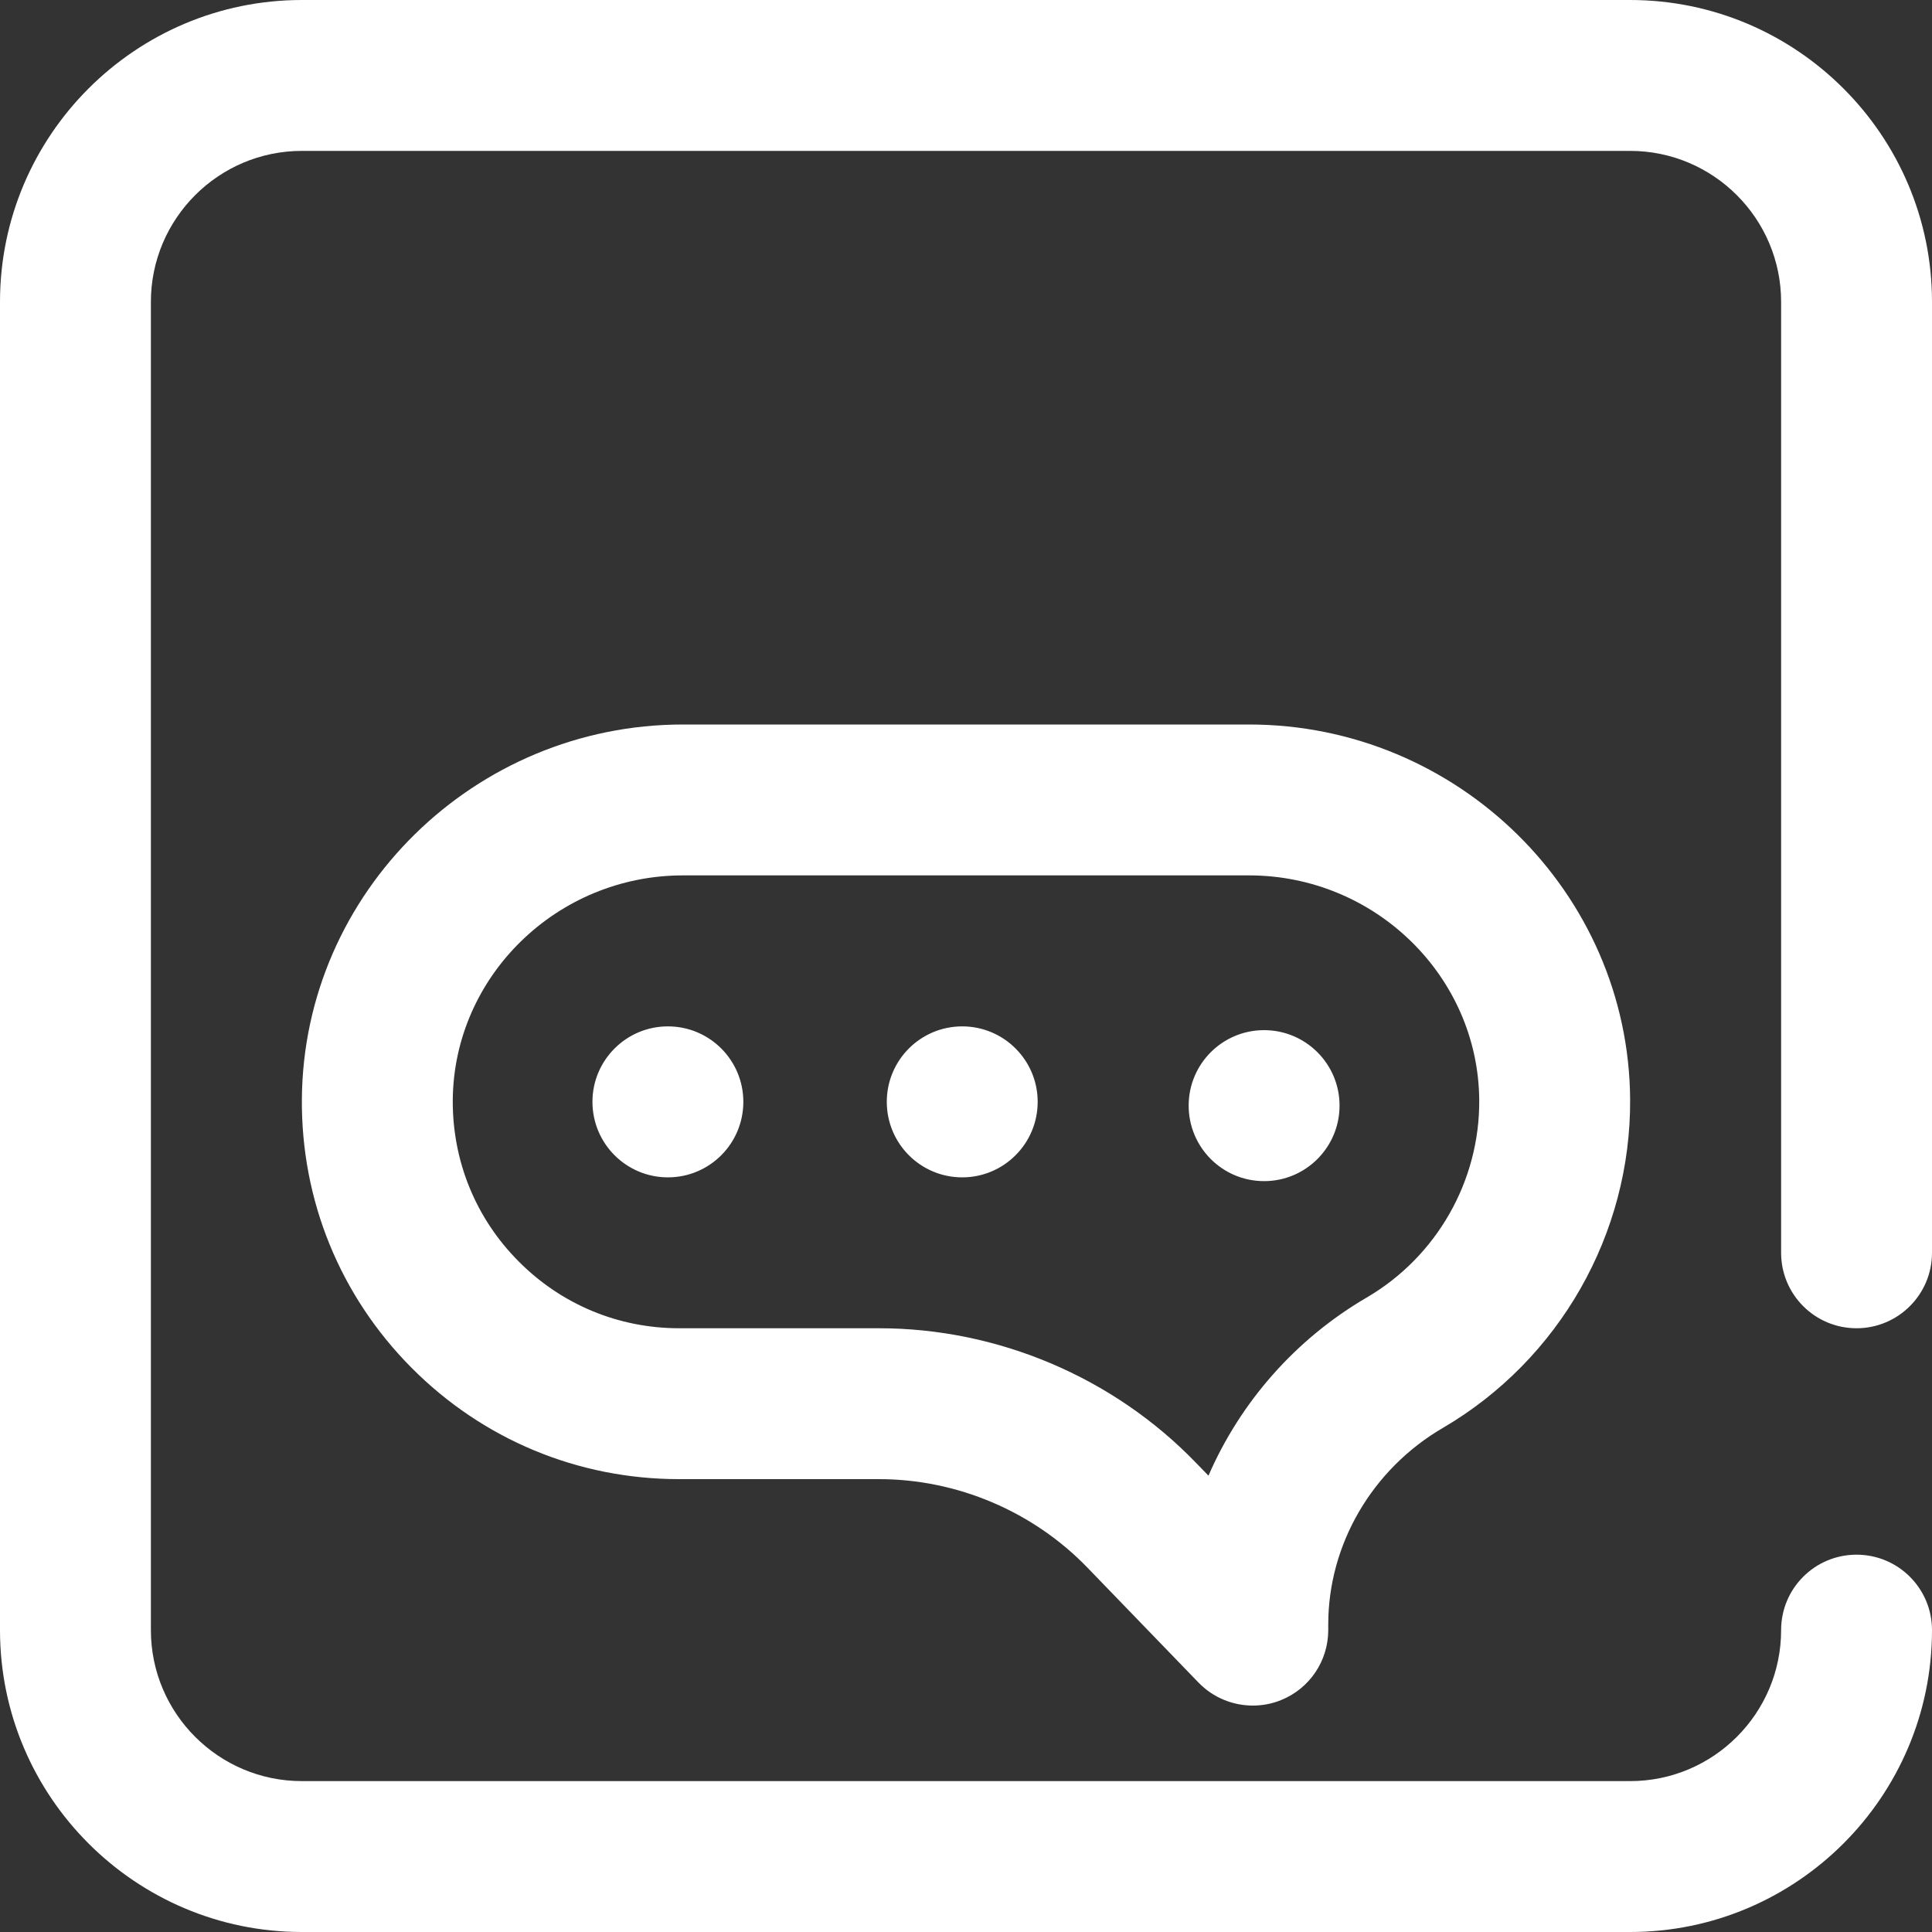
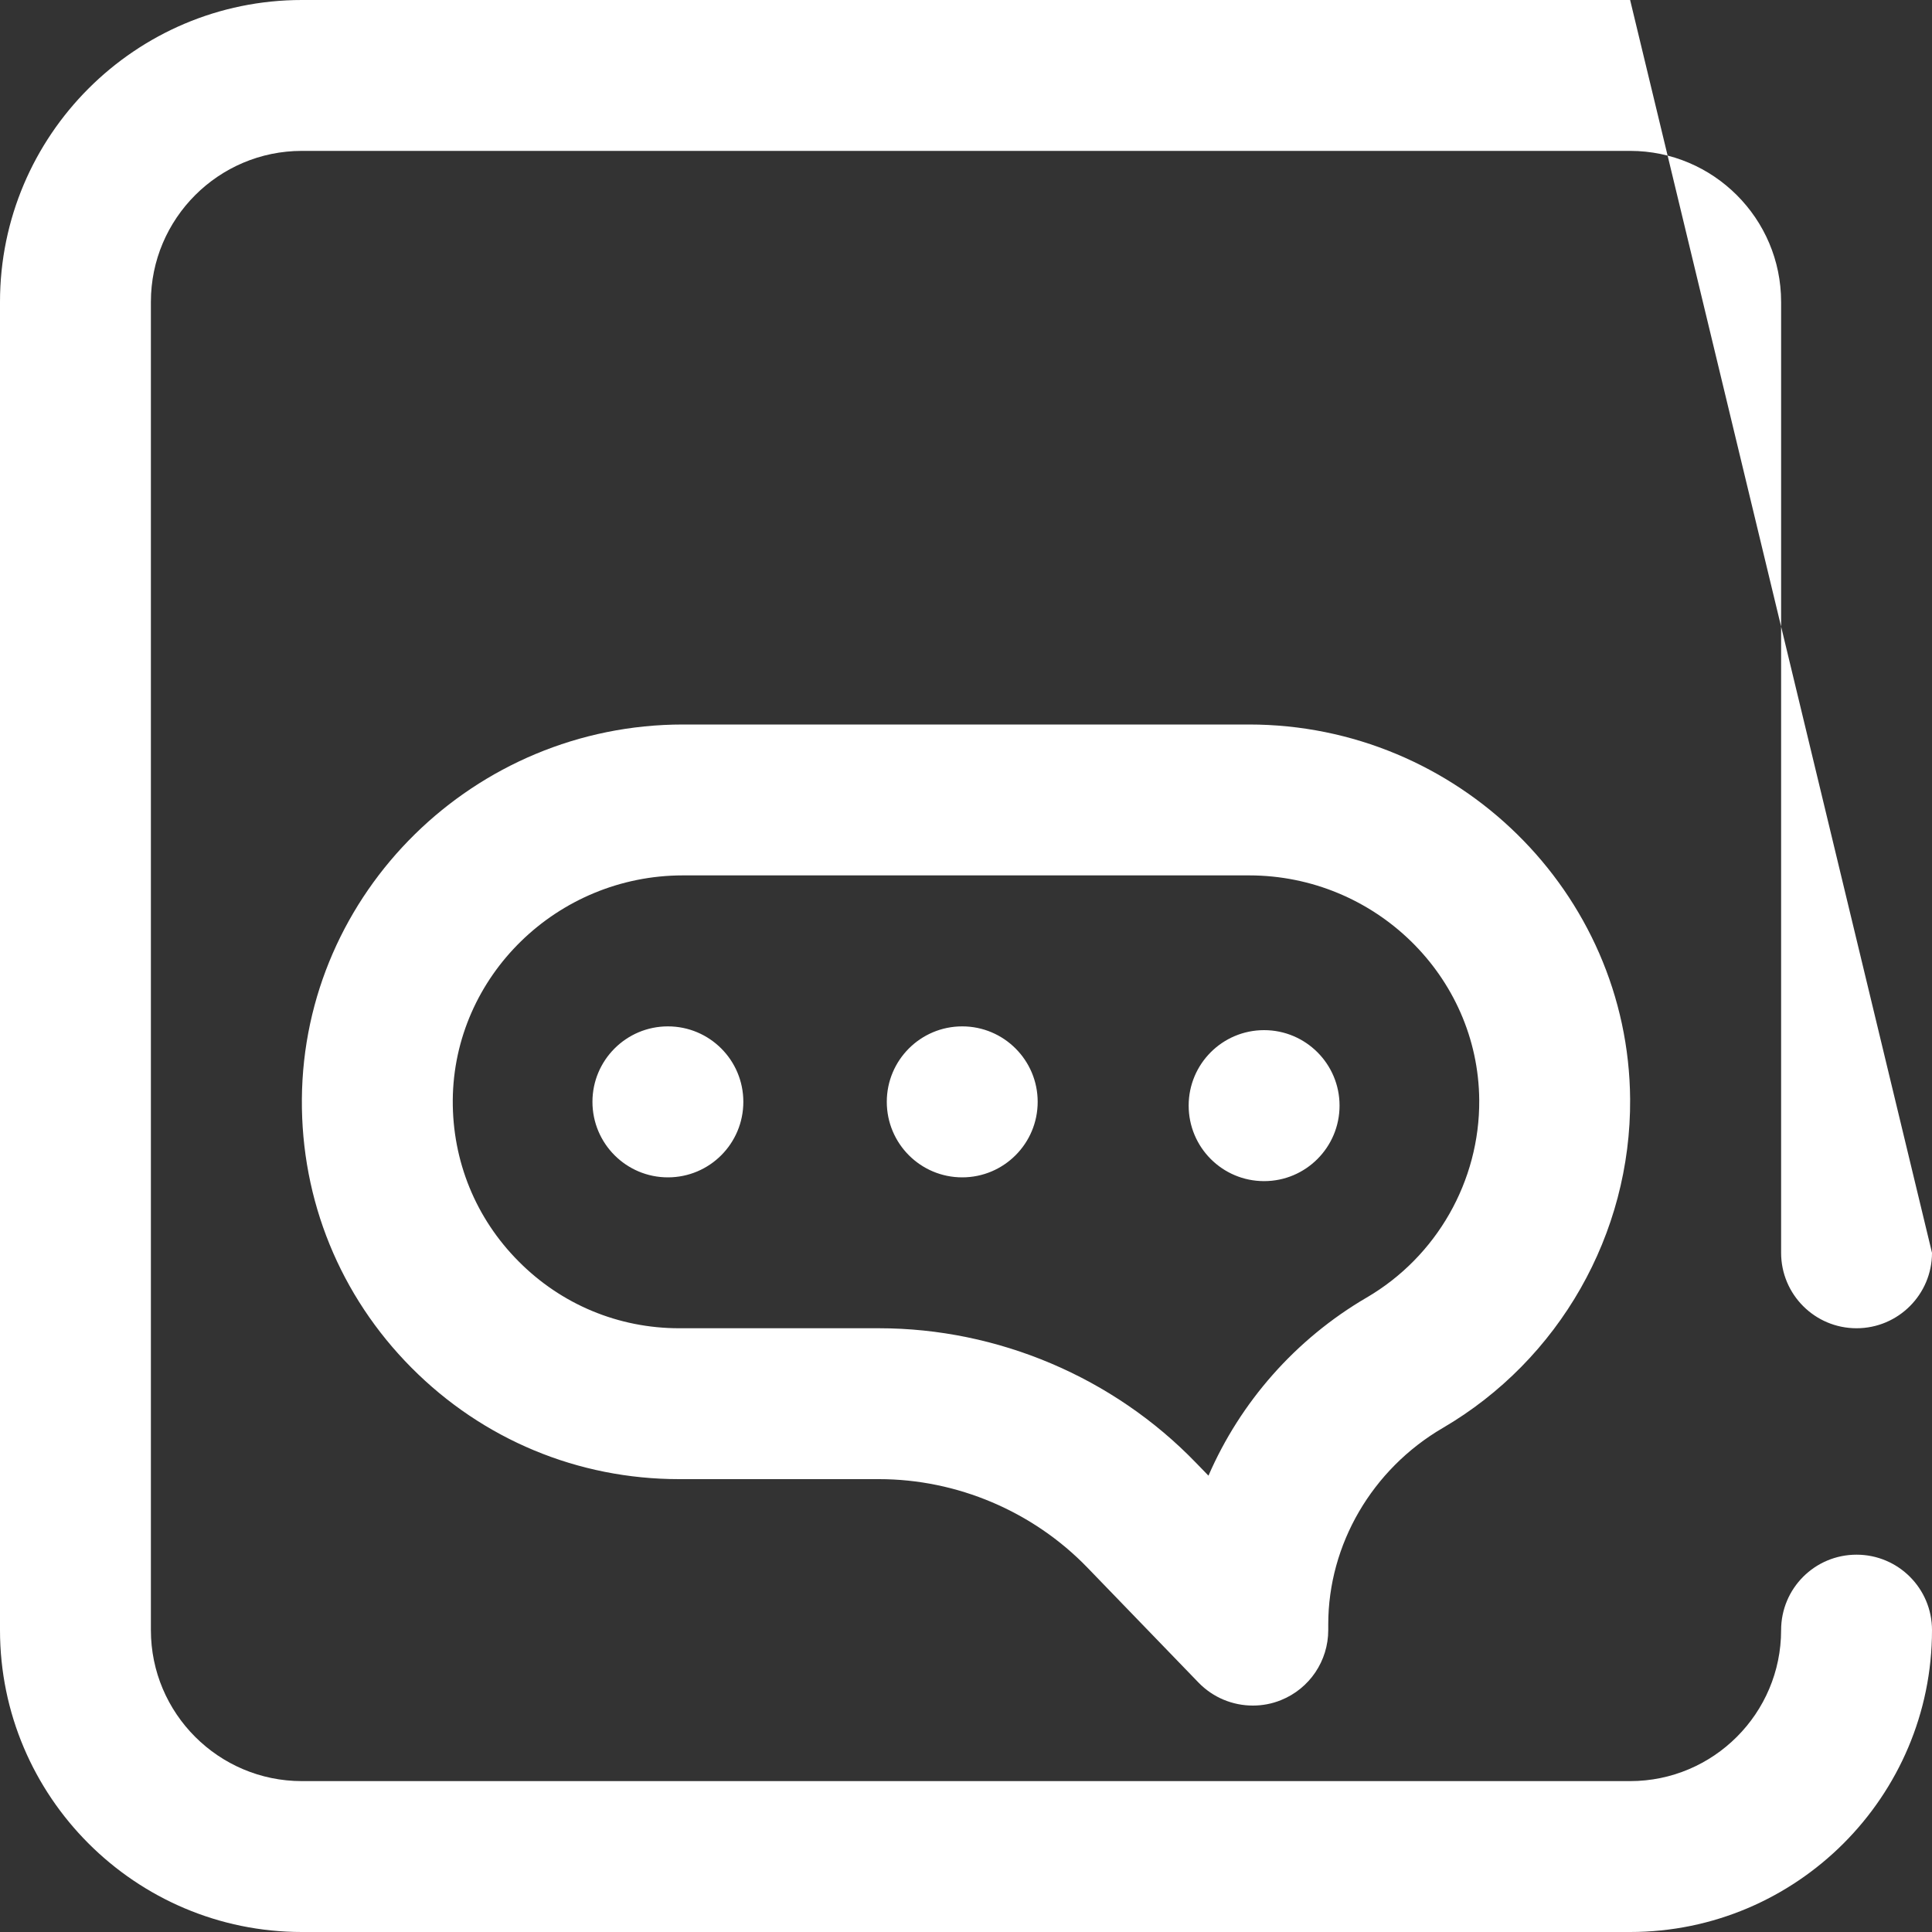
<svg xmlns="http://www.w3.org/2000/svg" width="20px" height="20px" viewBox="0 0 20 20" version="1.1">
  <rect x="0" y="0" width="20" height="20" fill="#333333" stroke="none" />
  <title>Create a Points or Stamp based loyalty program</title>
  <g id="New-General-Design" stroke="none" stroke-width="1" fill="none" fill-rule="evenodd">
    <g id="Business---Discover" transform="translate(-770, -3018)" fill="#FFFFFF" fill-rule="nonzero">
      <g id="High-Tech-Loyalty-for-any-business" transform="translate(120, 2596)">
        <g id="Create-a-Points-or-Stamp-based-loyalty-program" transform="translate(650, 422)">
-           <path d="M7.07,7.5 C4.911,7.5 3.141,9.239 3.125,11.377 C3.117,12.426 3.52,13.414 4.259,14.158 C4.998,14.902 5.982,15.312 7.031,15.312 L9.1,15.312 C9.908,15.312 10.694,15.646 11.256,16.227 L12.407,17.418 C12.557,17.573 12.761,17.656 12.969,17.656 C13.067,17.656 13.167,17.638 13.262,17.599 C13.557,17.48 13.75,17.193 13.75,16.875 L13.75,16.815 C13.75,15.988 14.204,15.209 14.936,14.782 C16.142,14.077 16.885,12.773 16.875,11.377 C16.859,9.239 15.089,7.5 12.93,7.5 L7.07,7.5 Z M15.313,11.388 C15.319,12.226 14.872,13.009 14.148,13.432 C13.408,13.864 12.839,14.518 12.51,15.276 L12.379,15.141 C11.525,14.257 10.329,13.75 9.1,13.75 L7.031,13.75 C6.402,13.75 5.811,13.504 5.368,13.057 C4.924,12.611 4.683,12.018 4.687,11.388 C4.697,10.106 5.766,9.062 7.07,9.062 L12.93,9.062 C14.234,9.062 15.303,10.106 15.313,11.388 L15.313,11.388 Z M10.742,11.406 C10.742,11.838 10.392,12.188 9.961,12.188 C9.529,12.188 9.18,11.838 9.18,11.406 C9.18,10.975 9.529,10.625 9.961,10.625 C10.392,10.625 10.742,10.975 10.742,11.406 Z M7.695,11.406 C7.695,11.838 7.346,12.188 6.914,12.188 C6.483,12.188 6.133,11.838 6.133,11.406 C6.133,10.975 6.483,10.625 6.914,10.625 C7.346,10.625 7.695,10.975 7.695,11.406 Z M13.086,10.664 C13.517,10.664 13.867,11.014 13.867,11.445 C13.867,11.877 13.517,12.227 13.086,12.227 C12.654,12.227 12.305,11.877 12.305,11.445 C12.305,11.014 12.654,10.664 13.086,10.664 Z M18.438,12.969 L18.438,3.125 C18.438,2.263 17.737,1.562 16.875,1.562 L3.125,1.562 C2.263,1.562 1.562,2.263 1.562,3.125 L1.562,16.875 C1.562,17.737 2.263,18.438 3.125,18.438 L16.875,18.438 C17.737,18.438 18.438,17.737 18.438,16.875 C18.438,16.443 18.787,16.094 19.219,16.094 C19.65,16.094 20,16.443 20,16.875 C20,18.598 18.598,20 16.875,20 L3.125,20 C1.402,20 0,18.598 0,16.875 L0,3.125 C0,1.402 1.402,0 3.125,0 L16.875,0 C18.598,0 20,1.402 20,3.125 L20,12.969 C20,13.4 19.65,13.75 19.219,13.75 C18.787,13.75 18.438,13.4 18.438,12.969 Z" id="Shape" />
+           <path d="M7.07,7.5 C4.911,7.5 3.141,9.239 3.125,11.377 C3.117,12.426 3.52,13.414 4.259,14.158 C4.998,14.902 5.982,15.312 7.031,15.312 L9.1,15.312 C9.908,15.312 10.694,15.646 11.256,16.227 L12.407,17.418 C12.557,17.573 12.761,17.656 12.969,17.656 C13.067,17.656 13.167,17.638 13.262,17.599 C13.557,17.48 13.75,17.193 13.75,16.875 L13.75,16.815 C13.75,15.988 14.204,15.209 14.936,14.782 C16.142,14.077 16.885,12.773 16.875,11.377 C16.859,9.239 15.089,7.5 12.93,7.5 L7.07,7.5 Z M15.313,11.388 C15.319,12.226 14.872,13.009 14.148,13.432 C13.408,13.864 12.839,14.518 12.51,15.276 L12.379,15.141 C11.525,14.257 10.329,13.75 9.1,13.75 L7.031,13.75 C6.402,13.75 5.811,13.504 5.368,13.057 C4.924,12.611 4.683,12.018 4.687,11.388 C4.697,10.106 5.766,9.062 7.07,9.062 L12.93,9.062 C14.234,9.062 15.303,10.106 15.313,11.388 L15.313,11.388 Z M10.742,11.406 C10.742,11.838 10.392,12.188 9.961,12.188 C9.529,12.188 9.18,11.838 9.18,11.406 C9.18,10.975 9.529,10.625 9.961,10.625 C10.392,10.625 10.742,10.975 10.742,11.406 Z M7.695,11.406 C7.695,11.838 7.346,12.188 6.914,12.188 C6.483,12.188 6.133,11.838 6.133,11.406 C6.133,10.975 6.483,10.625 6.914,10.625 C7.346,10.625 7.695,10.975 7.695,11.406 Z M13.086,10.664 C13.517,10.664 13.867,11.014 13.867,11.445 C13.867,11.877 13.517,12.227 13.086,12.227 C12.654,12.227 12.305,11.877 12.305,11.445 C12.305,11.014 12.654,10.664 13.086,10.664 Z M18.438,12.969 L18.438,3.125 C18.438,2.263 17.737,1.562 16.875,1.562 L3.125,1.562 C2.263,1.562 1.562,2.263 1.562,3.125 L1.562,16.875 C1.562,17.737 2.263,18.438 3.125,18.438 L16.875,18.438 C17.737,18.438 18.438,17.737 18.438,16.875 C18.438,16.443 18.787,16.094 19.219,16.094 C19.65,16.094 20,16.443 20,16.875 C20,18.598 18.598,20 16.875,20 L3.125,20 C1.402,20 0,18.598 0,16.875 L0,3.125 C0,1.402 1.402,0 3.125,0 L16.875,0 L20,12.969 C20,13.4 19.65,13.75 19.219,13.75 C18.787,13.75 18.438,13.4 18.438,12.969 Z" id="Shape" />
        </g>
      </g>
    </g>
  </g>
</svg>